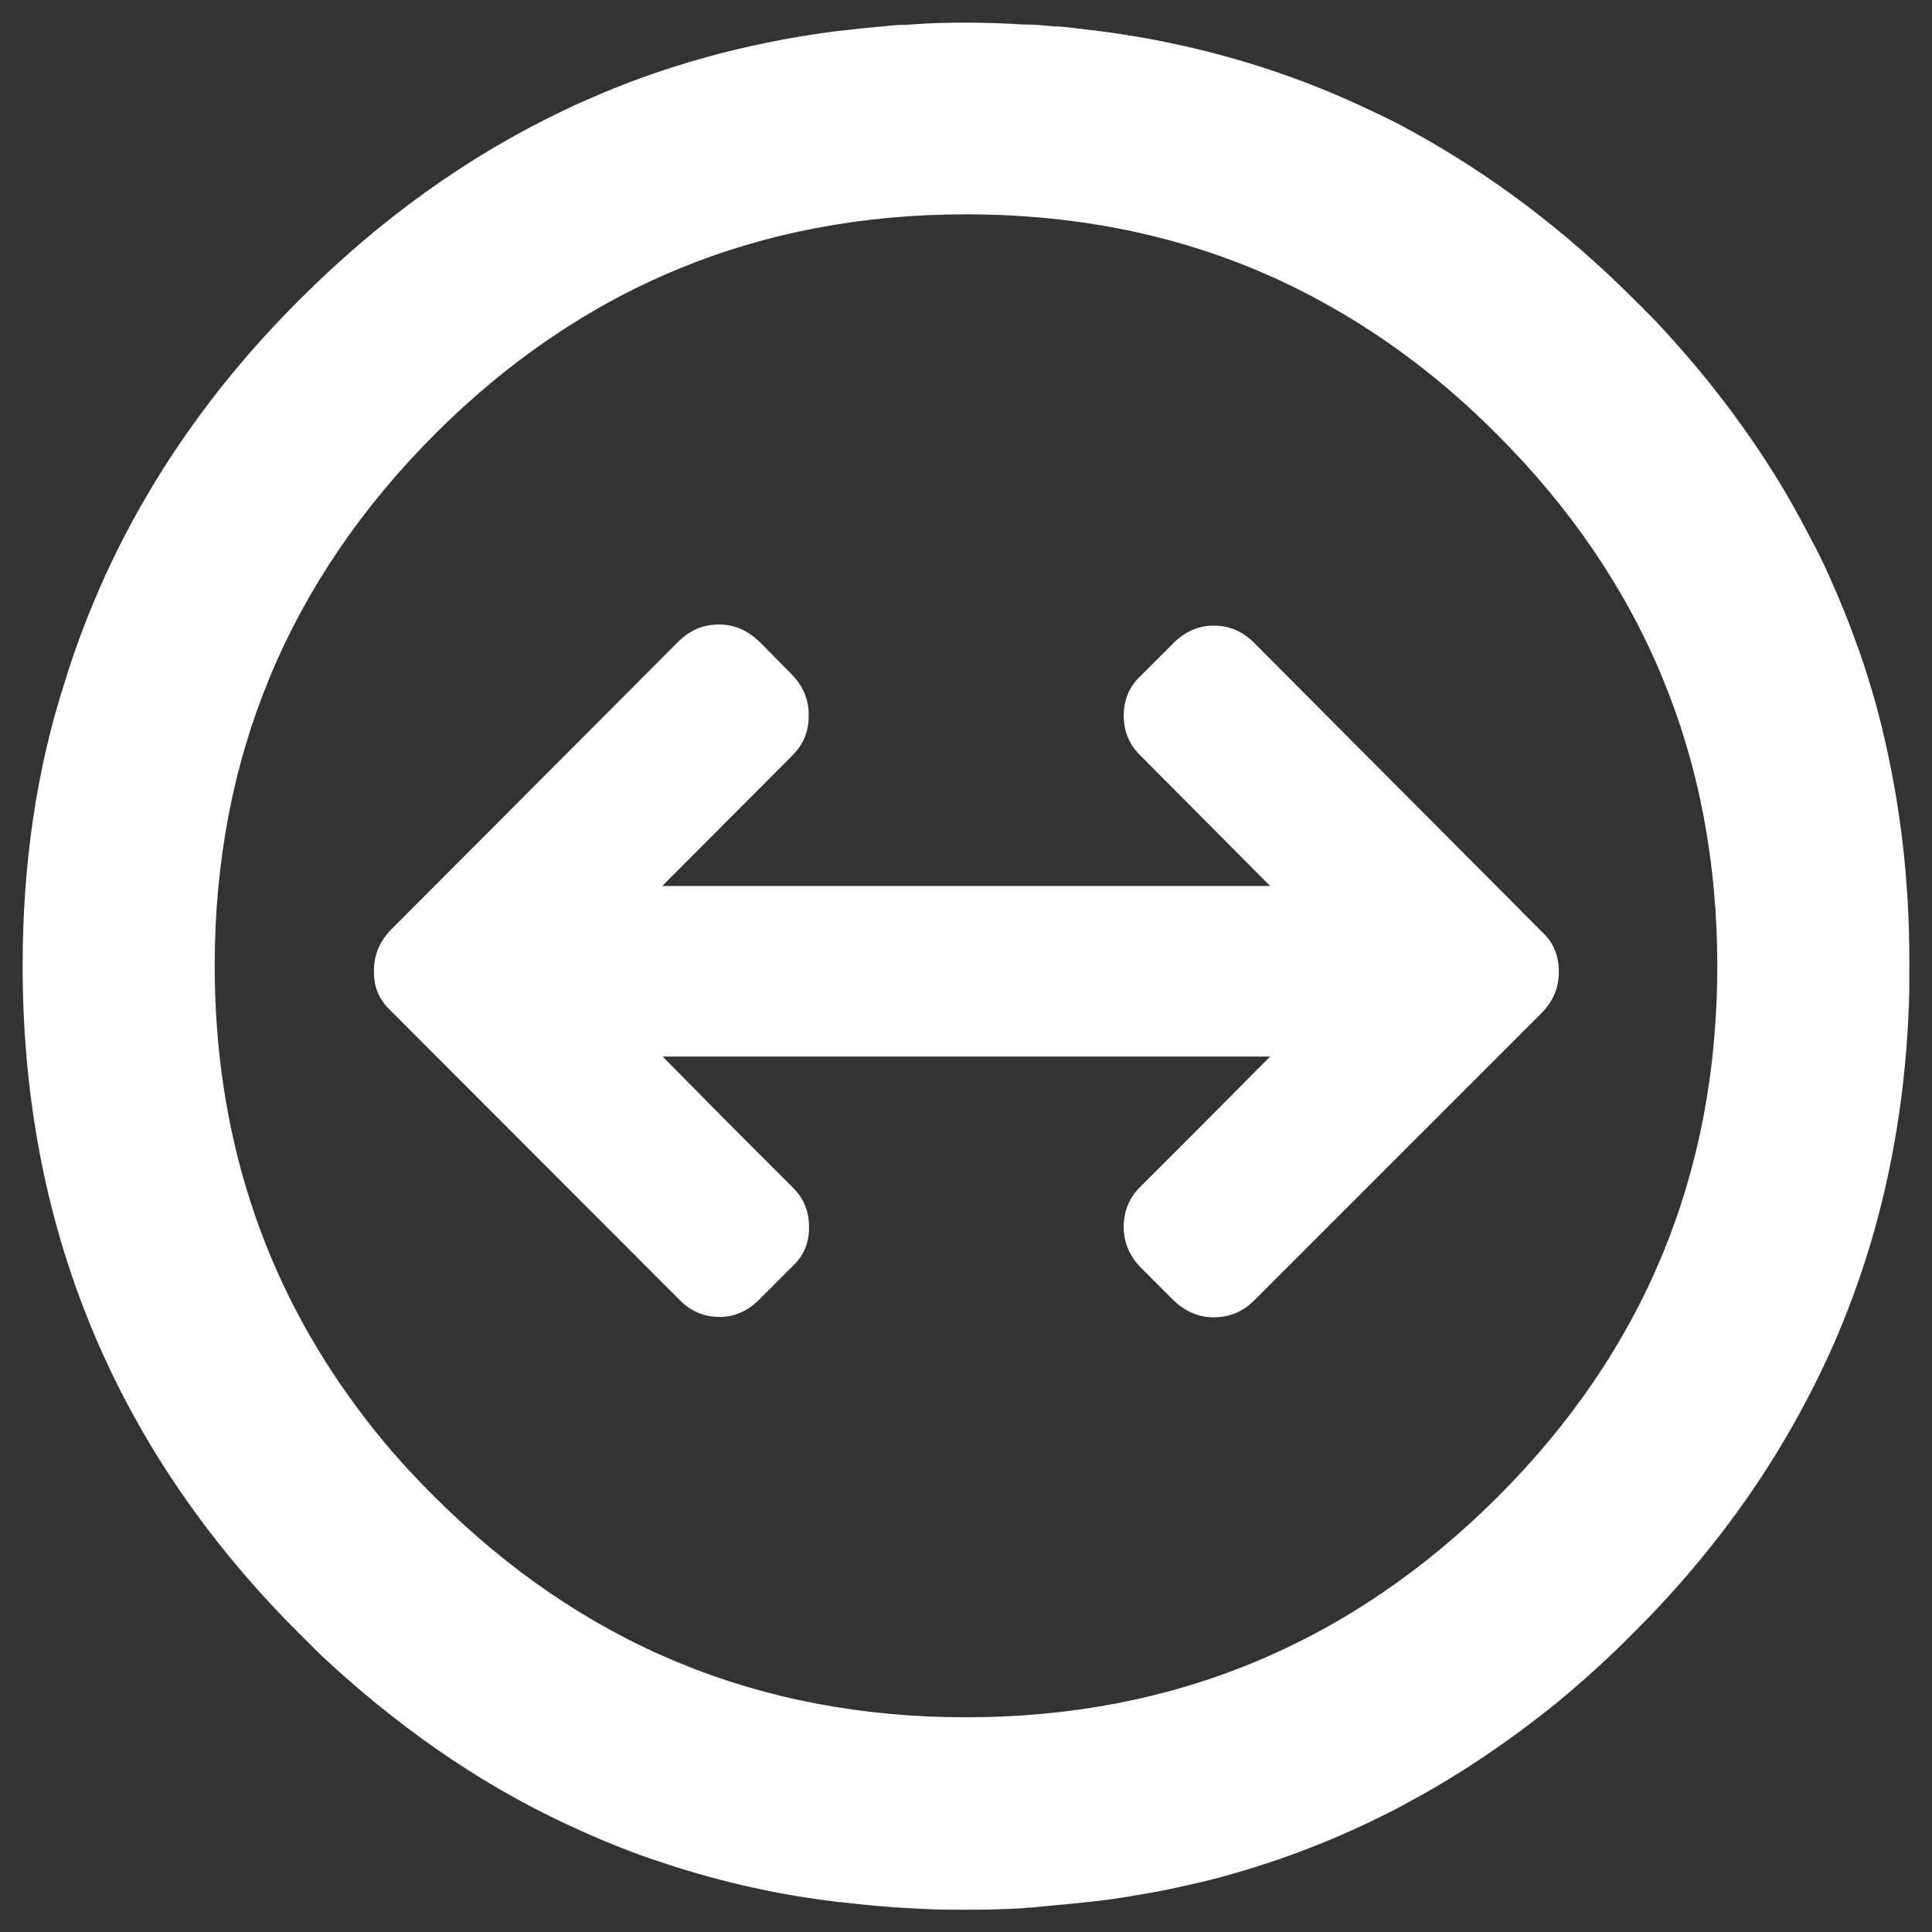
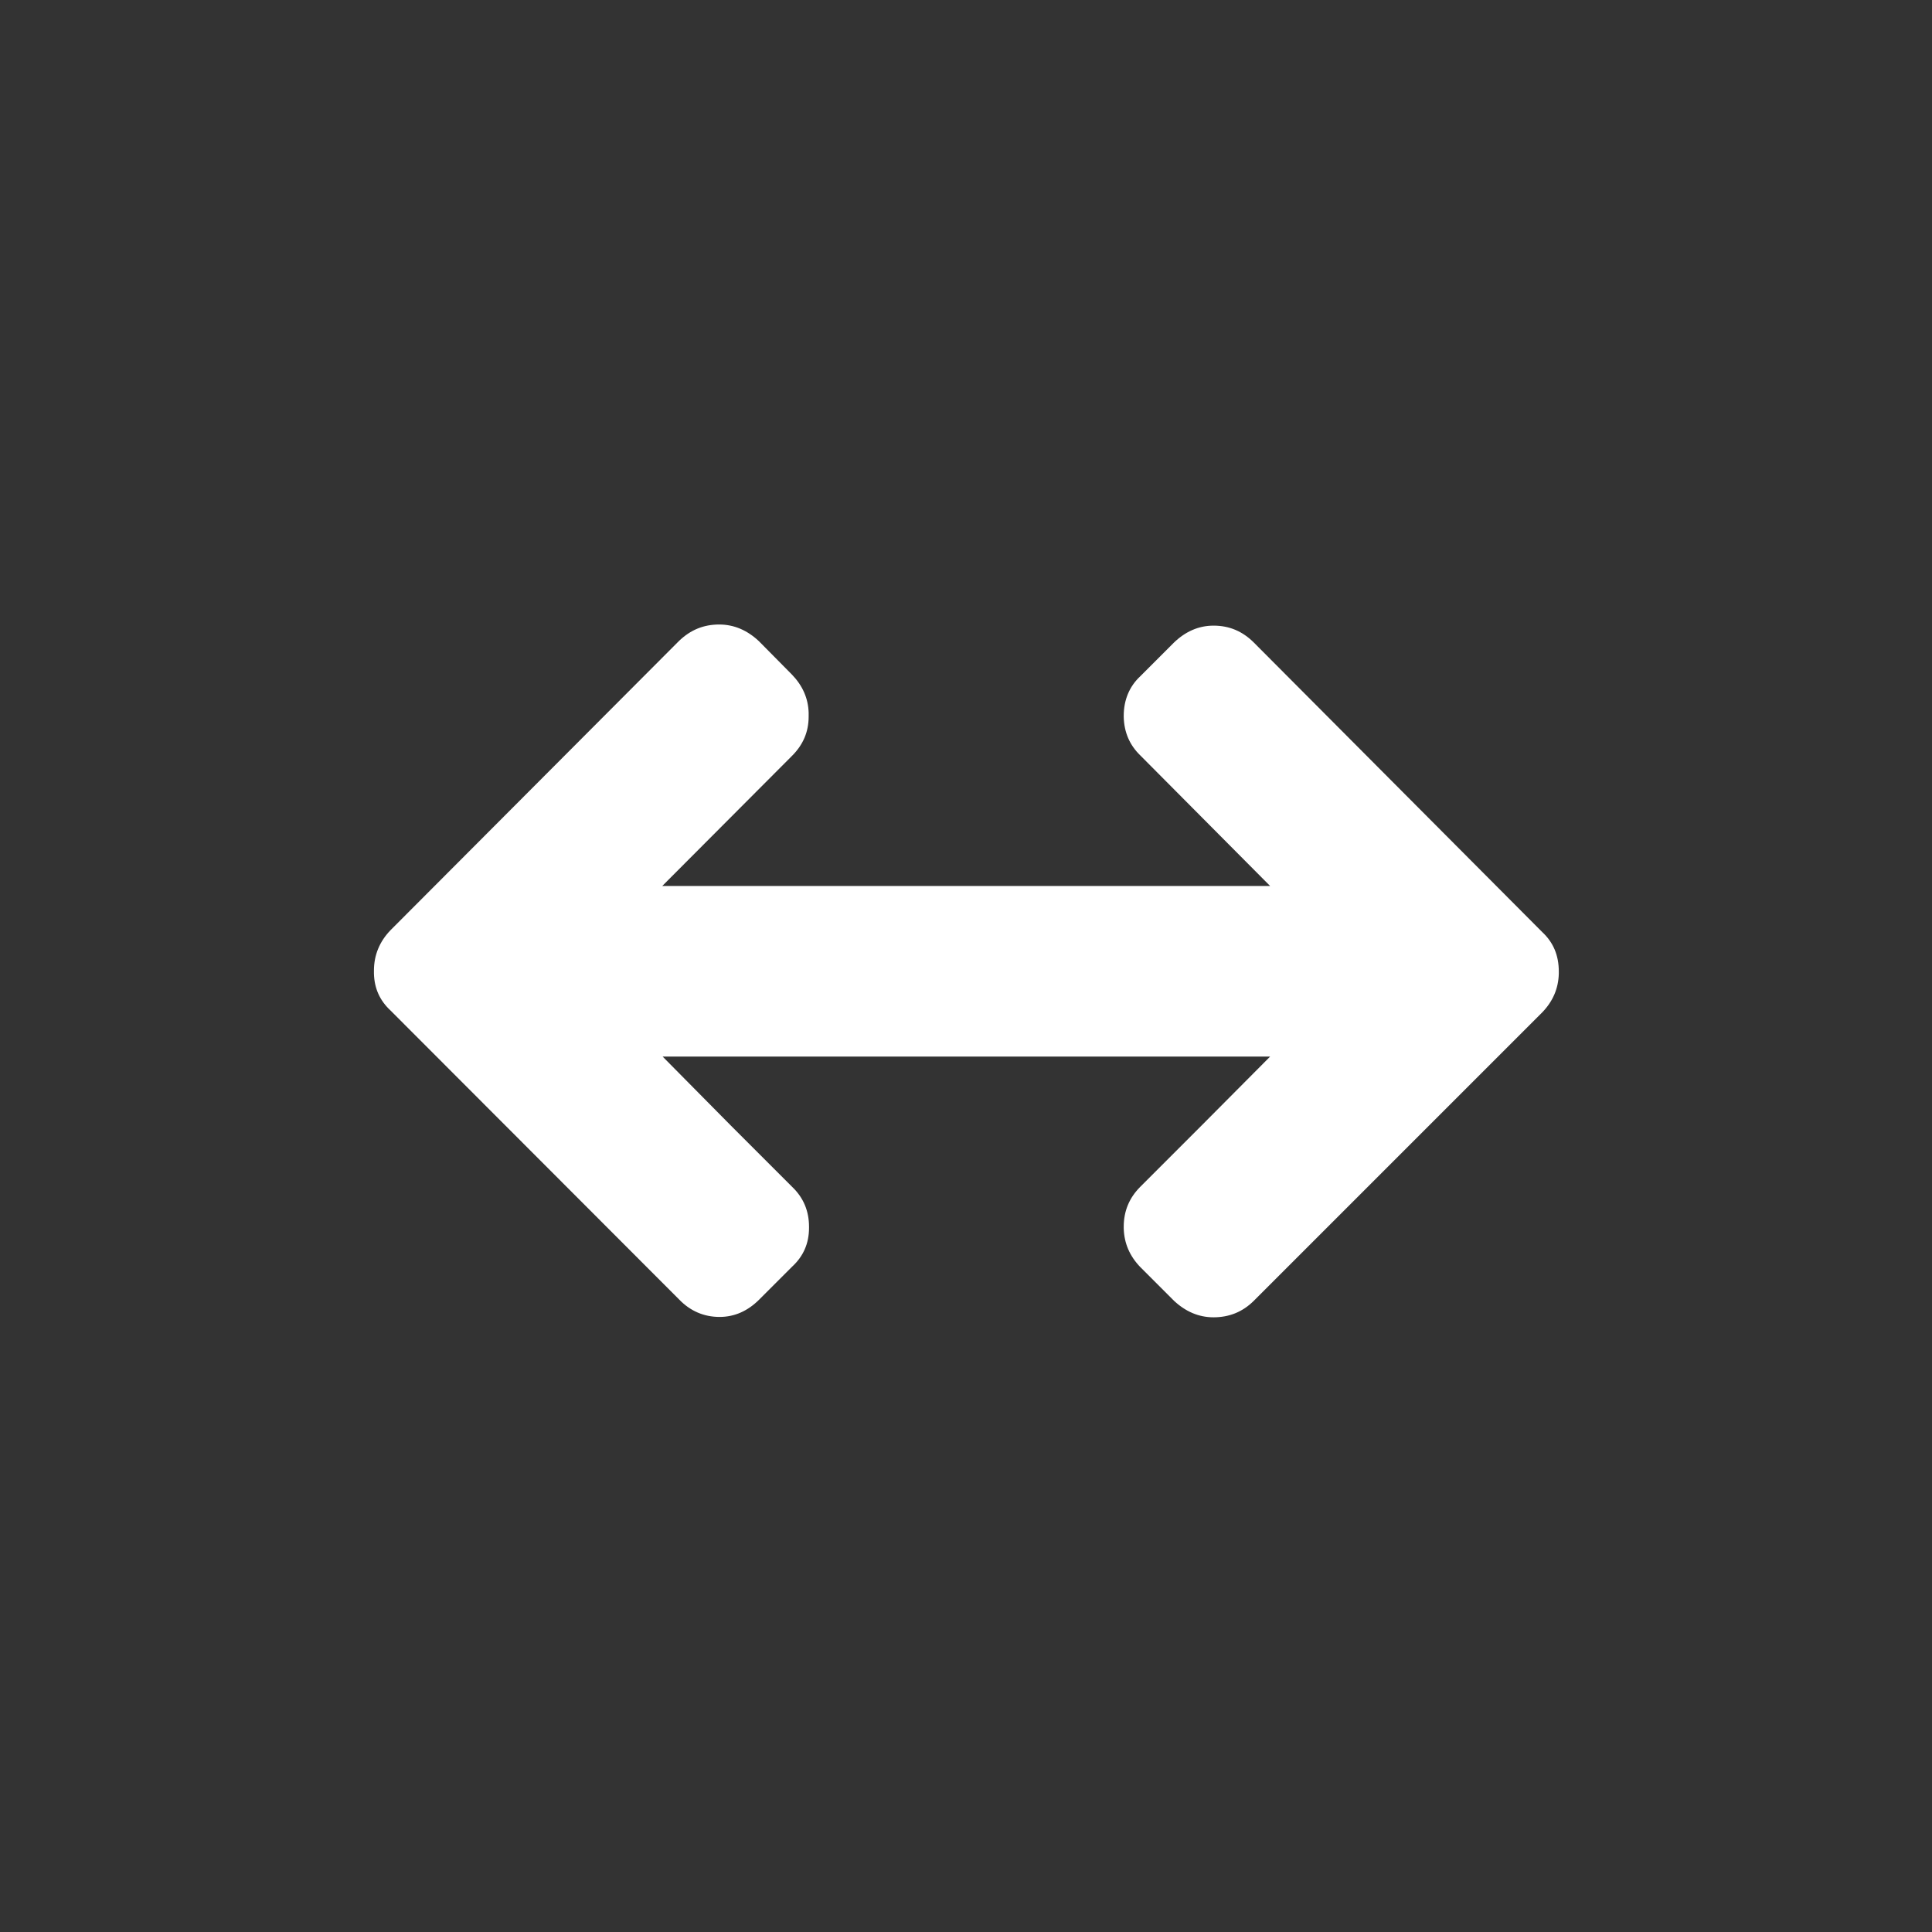
<svg xmlns="http://www.w3.org/2000/svg" version="1.1" id="Ebene_1" x="0px" y="0px" viewBox="342 163.9 512 512" style="enable-background:new 342 163.9 512 512;" xml:space="preserve">
  <rect x="342" y="163.9" width="512" height="512" fill="#333333" stroke="none" />
  <style type="text/css">
	.st0{fill:#FFFFFF;}
</style>
  <g>
-     <path class="st0" d="M840.6,356.2c-0.6-2.3-1.2-4.8-1.9-7.2c-1.2-4.1-2.5-8.4-4-12.6c-0.1-0.5-0.3-0.9-0.5-1.3   c-2.2-6.4-4.8-12.6-7.6-18.9c-1.4-3.1-3-6.4-4.7-9.5c-2-3.9-4.2-7.9-6.5-11.9c-9.5-16.1-21.2-31.6-35.2-46.4   c-0.8-0.8-1.6-1.6-2.5-2.5c-0.3-0.4-0.7-0.7-1-1c-0.6-0.6-1.2-1.2-1.8-1.8c-18.2-18.2-37.8-32.9-58.7-44.4c-3.6-2-7.2-3.8-10.9-5.5   c-18.6-8.9-38.4-15.3-59.3-19.1c-1.6-0.3-3.3-0.6-4.9-0.8c-0.1,0-0.3-0.1-0.5-0.1c-2.2-0.4-4.4-0.7-6.8-1c-2.1-0.3-4.4-0.5-6.6-0.8   c-1.9-0.2-3.8-0.5-5.8-0.5c-2.3-0.2-4.8-0.5-7.4-0.5c-0.2,0-0.5,0-0.7,0c-4.9-0.3-10-0.5-15.2-0.5c-4.9,0-9.8,0.1-14.8,0.5   c-0.9,0.1-1.8,0.1-2.7,0.1c-2,0.1-3.8,0.3-5.8,0.5c-3.3,0.3-6.4,0.6-9.6,1c-1,0.1-1.9,0.2-2.7,0.3c-23.1,3.1-44.9,9.1-65.3,18.2   c-2.1,0.9-4.1,1.8-6.1,2.8c-25.1,12-48.3,28.6-69.6,49.9c-0.3,0.3-0.5,0.5-0.8,0.8c-0.4,0.4-0.7,0.7-1,1   c-21.4,21.7-38,45.6-49.8,71.4c-4.1,9.1-7.7,18.3-10.6,27.8c-7.7,23.7-11.3,48.9-11.3,75.7c0,68.2,23.8,126.6,71.4,175l1,1l0.8,0.8   c1.8,1.8,3.6,3.6,5.3,5.3c20.1,18.9,41.5,33.9,64.3,44.7c2.1,1,4.1,1.9,6.1,2.8c2.9,1.3,5.7,2.5,8.5,3.6c3.5,1.4,6.7,2.6,10,3.7   c15.2,5.2,30.8,8.9,46.8,10.9c1,0.1,1.8,0.3,2.7,0.3c6.1,0.7,12,1.3,18.2,1.6h0.2c4.5,0.3,8.8,0.4,13,0.4h1.6   c5.2,0,10.2-0.1,15.2-0.4c0.2,0,0.5,0,0.7-0.1c1.3-0.1,2.5-0.1,3.7-0.3c5.5-0.5,10.8-1,16.1-1.6c4.1-0.5,8.2-1.2,12.2-1.9   c1-0.1,1.9-0.4,2.9-0.5c4.2-0.8,8.4-1.8,12.4-2.7c15.3-3.8,30-9.1,44-15.8c3.7-1.8,7.4-3.6,10.9-5.6c13.3-7.2,26.1-15.9,38.4-25.8   c7-5.8,13.8-11.9,20.4-18.6c0.6-0.6,1.2-1.2,1.8-1.8c0.3-0.4,0.7-0.7,1-1c12-12.3,22.3-25.1,31.2-38.6   c9.2-14.1,16.9-28.8,22.9-44.3c2.1-5.4,4-10.9,5.7-16.5c6.2-20.4,9.7-42.1,10.5-64.8c0.1-3.2,0.1-6.4,0.1-9.8v-1v-0.5   C848,396.7,845.5,376.1,840.6,356.2 M738.9,560.6C700,599.4,653.1,619,598,619s-101.9-19.5-140.8-58.4   c-7.6-7.5-14.3-15.2-20.3-23.3c-25.3-33.9-38-73.1-38-117.5c0-55,19.5-101.9,58.3-140.8c38.9-38.9,85.8-58.3,140.8-58.3   c35,0,66.7,7.8,95.1,23.6c16.3,9,31.6,20.6,45.7,34.8c38.9,38.9,58.3,85.8,58.3,140.8S777.8,521.7,738.9,560.6" />
-   </g>
+     </g>
  <g>
    <path class="st0" d="M674.3,334.2c-3-3-6.5-4.5-10.7-4.5c-4,0-7.5,1.6-10.5,4.5l-8.9,8.9c-2.9,2.7-4.4,6.3-4.4,10.5v0.3   c0.1,4.1,1.6,7.5,4.4,10.2l34.4,34.6h-18.1H535.7h-18.2l34.4-34.5c2.9-2.9,4.4-6.3,4.4-10.4v-0.3v-0.2l0,0v-0.5   c-0.1-3.8-1.6-7.2-4.4-10.1l-8.8-8.9c-3.1-2.9-6.6-4.4-10.5-4.4c-4.1,0-7.6,1.4-10.7,4.4l-76.4,76.6c-2.9,3-4.4,6.6-4.4,10.7v0.3   v0.5l0,0c0.1,4,1.6,7.2,4.4,9.8l76.5,76.6c2.9,3,6.5,4.6,10.7,4.6c4,0,7.5-1.6,10.5-4.6l8.8-8.8c2.9-2.7,4.4-6.1,4.4-10.2V489   c0-4.2-1.5-7.7-4.4-10.5l-16.3-16.3l-18.1-18.3h161l-18.2,18.3l-16.2,16.2c-2.9,2.9-4.4,6.4-4.4,10.6v0.4l0,0   c0.1,4,1.6,7.4,4.4,10.3l8.9,8.9c3.1,2.9,6.6,4.4,10.5,4.4c4.1,0,7.7-1.4,10.7-4.4l76.4-76.4c2.8-2.9,4.3-6.3,4.4-10.3l0,0v-0.2   v-0.3c0-4.4-1.5-7.8-4.4-10.5L674.3,334.2z" />
  </g>
</svg>